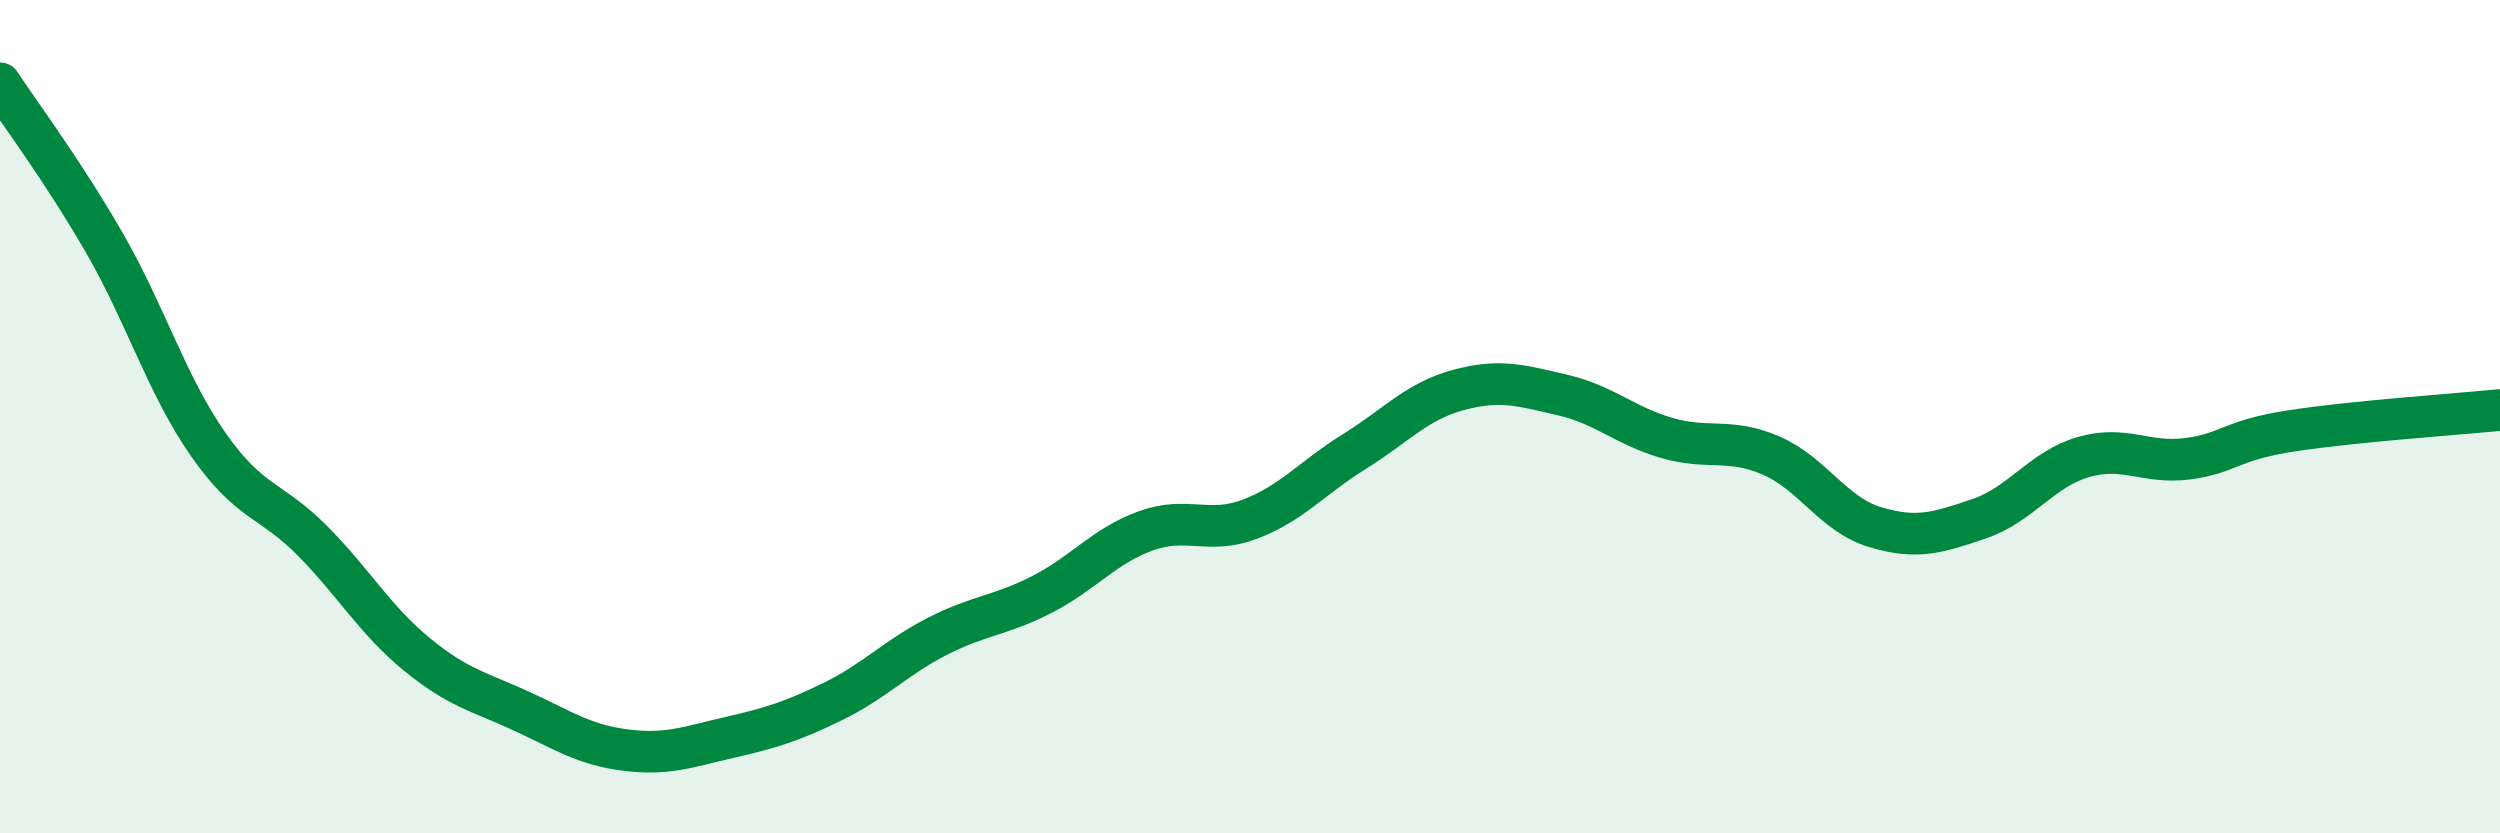
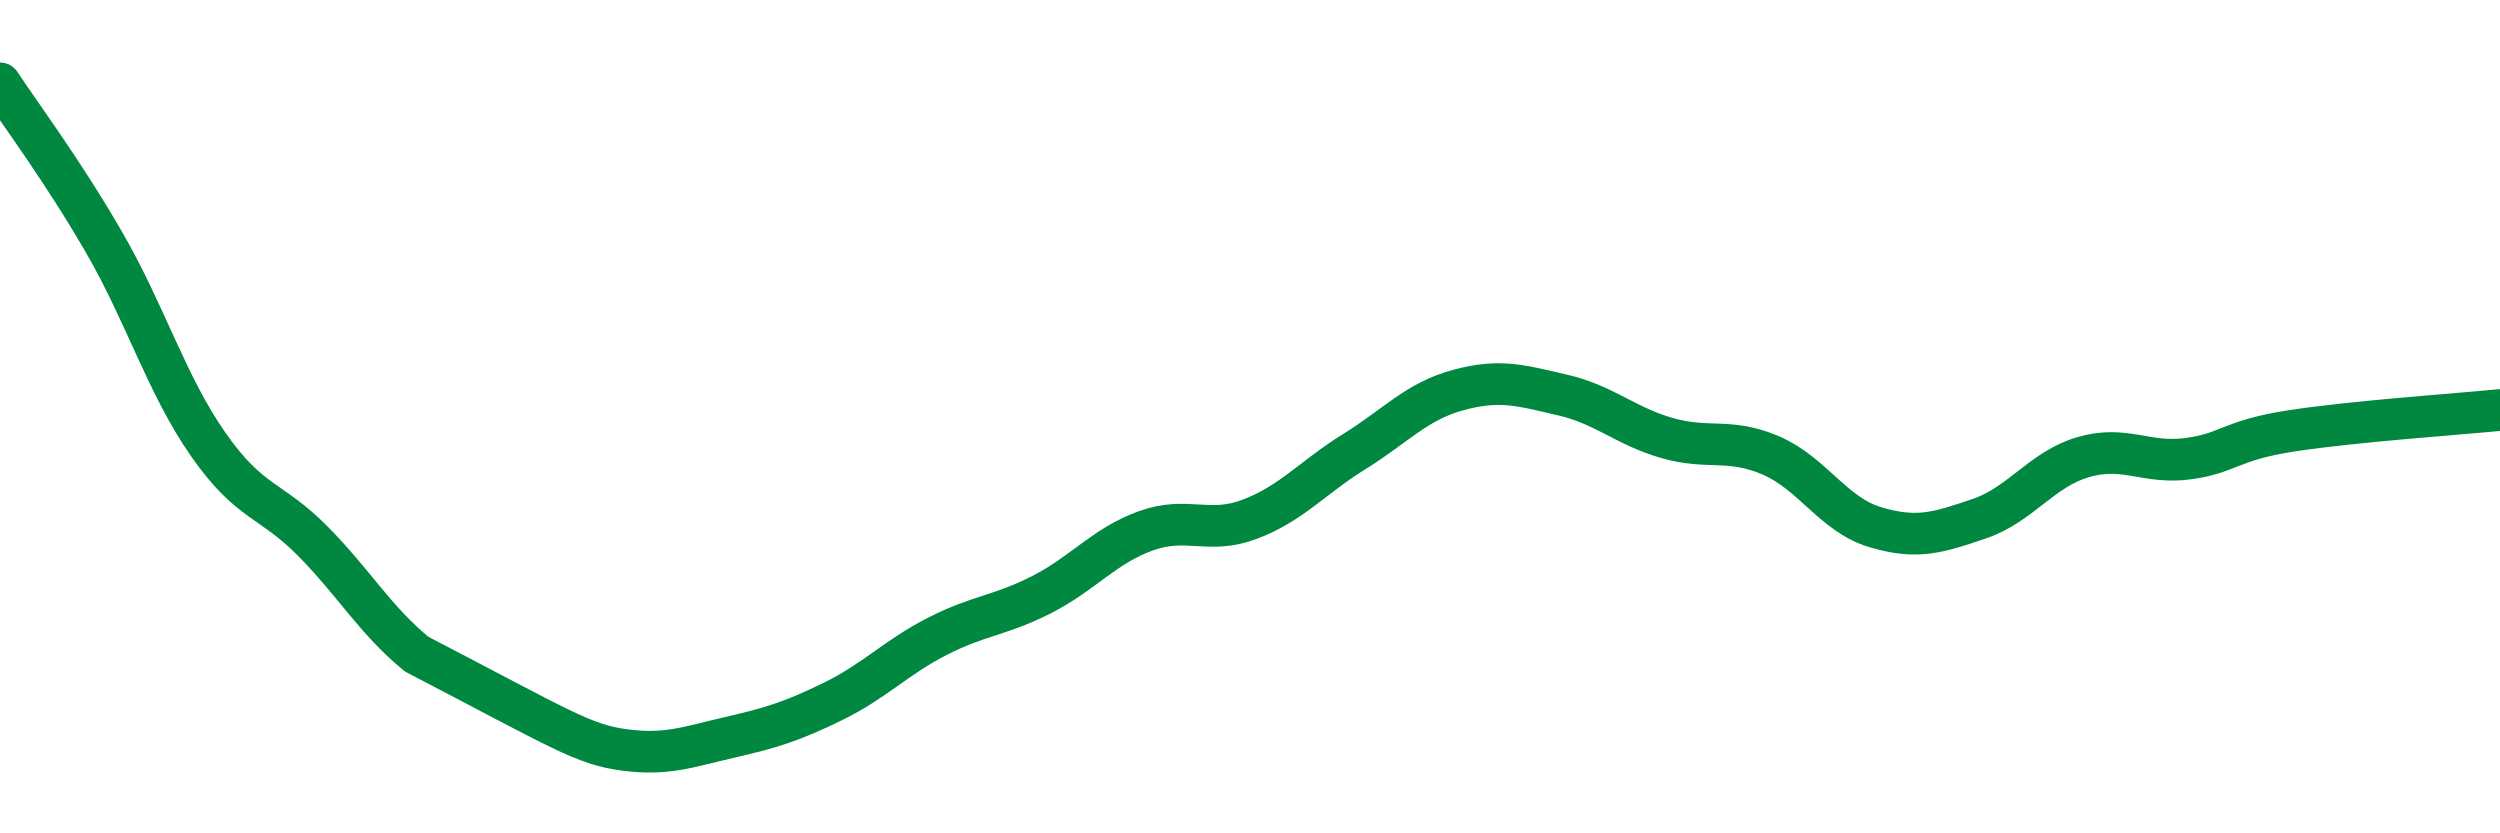
<svg xmlns="http://www.w3.org/2000/svg" width="60" height="20" viewBox="0 0 60 20">
-   <path d="M 0,2 C 0.5,2.76 1.5,4.09 2.5,5.82 C 3.5,7.55 4,9.24 5,10.67 C 6,12.1 6.5,11.97 7.5,12.98 C 8.5,13.99 9,14.88 10,15.7 C 11,16.52 11.5,16.6 12.5,17.06 C 13.5,17.52 14,17.87 15,18 C 16,18.13 16.5,17.93 17.5,17.7 C 18.5,17.47 19,17.32 20,16.83 C 21,16.34 21.5,15.78 22.5,15.27 C 23.5,14.76 24,14.78 25,14.27 C 26,13.76 26.5,13.1 27.5,12.74 C 28.5,12.38 29,12.84 30,12.46 C 31,12.08 31.5,11.46 32.5,10.84 C 33.5,10.22 34,9.63 35,9.36 C 36,9.09 36.5,9.25 37.5,9.48 C 38.5,9.71 39,10.22 40,10.51 C 41,10.8 41.5,10.5 42.5,10.93 C 43.5,11.36 44,12.35 45,12.65 C 46,12.95 46.5,12.79 47.5,12.45 C 48.5,12.11 49,11.26 50,10.97 C 51,10.68 51.5,11.14 52.5,11.01 C 53.5,10.88 53.5,10.57 55,10.34 C 56.5,10.11 59,9.94 60,9.84L60 20L0 20Z" fill="#008740" opacity="0.1" stroke-linecap="round" stroke-linejoin="round" />
-   <path d="M 0,2 C 0.5,2.76 1.5,4.09 2.5,5.82 C 3.5,7.55 4,9.24 5,10.67 C 6,12.1 6.5,11.97 7.5,12.98 C 8.5,13.99 9,14.88 10,15.7 C 11,16.52 11.5,16.6 12.5,17.06 C 13.5,17.52 14,17.87 15,18 C 16,18.13 16.5,17.93 17.5,17.7 C 18.5,17.47 19,17.32 20,16.83 C 21,16.34 21.5,15.78 22.5,15.27 C 23.5,14.76 24,14.78 25,14.27 C 26,13.76 26.5,13.1 27.5,12.74 C 28.5,12.38 29,12.84 30,12.46 C 31,12.08 31.5,11.46 32.5,10.84 C 33.5,10.22 34,9.63 35,9.36 C 36,9.09 36.5,9.25 37.5,9.48 C 38.5,9.71 39,10.22 40,10.51 C 41,10.8 41.5,10.5 42.5,10.93 C 43.5,11.36 44,12.35 45,12.65 C 46,12.95 46.5,12.79 47.5,12.45 C 48.5,12.11 49,11.26 50,10.97 C 51,10.68 51.5,11.14 52.5,11.01 C 53.5,10.88 53.5,10.57 55,10.34 C 56.5,10.11 59,9.94 60,9.84" stroke="#008740" stroke-width="1" fill="none" stroke-linecap="round" stroke-linejoin="round" />
+   <path d="M 0,2 C 0.5,2.76 1.5,4.09 2.5,5.82 C 3.5,7.55 4,9.24 5,10.67 C 6,12.1 6.5,11.97 7.5,12.98 C 8.5,13.99 9,14.88 10,15.7 C 13.5,17.52 14,17.87 15,18 C 16,18.13 16.5,17.93 17.5,17.7 C 18.5,17.47 19,17.32 20,16.83 C 21,16.34 21.5,15.78 22.5,15.27 C 23.5,14.76 24,14.78 25,14.27 C 26,13.76 26.5,13.1 27.5,12.74 C 28.5,12.38 29,12.84 30,12.46 C 31,12.08 31.5,11.46 32.5,10.84 C 33.5,10.22 34,9.63 35,9.36 C 36,9.09 36.5,9.25 37.5,9.48 C 38.5,9.71 39,10.22 40,10.51 C 41,10.8 41.5,10.5 42.5,10.93 C 43.5,11.36 44,12.35 45,12.65 C 46,12.95 46.5,12.79 47.5,12.45 C 48.5,12.11 49,11.26 50,10.97 C 51,10.68 51.5,11.14 52.5,11.01 C 53.5,10.88 53.5,10.57 55,10.34 C 56.5,10.11 59,9.94 60,9.84" stroke="#008740" stroke-width="1" fill="none" stroke-linecap="round" stroke-linejoin="round" />
</svg>